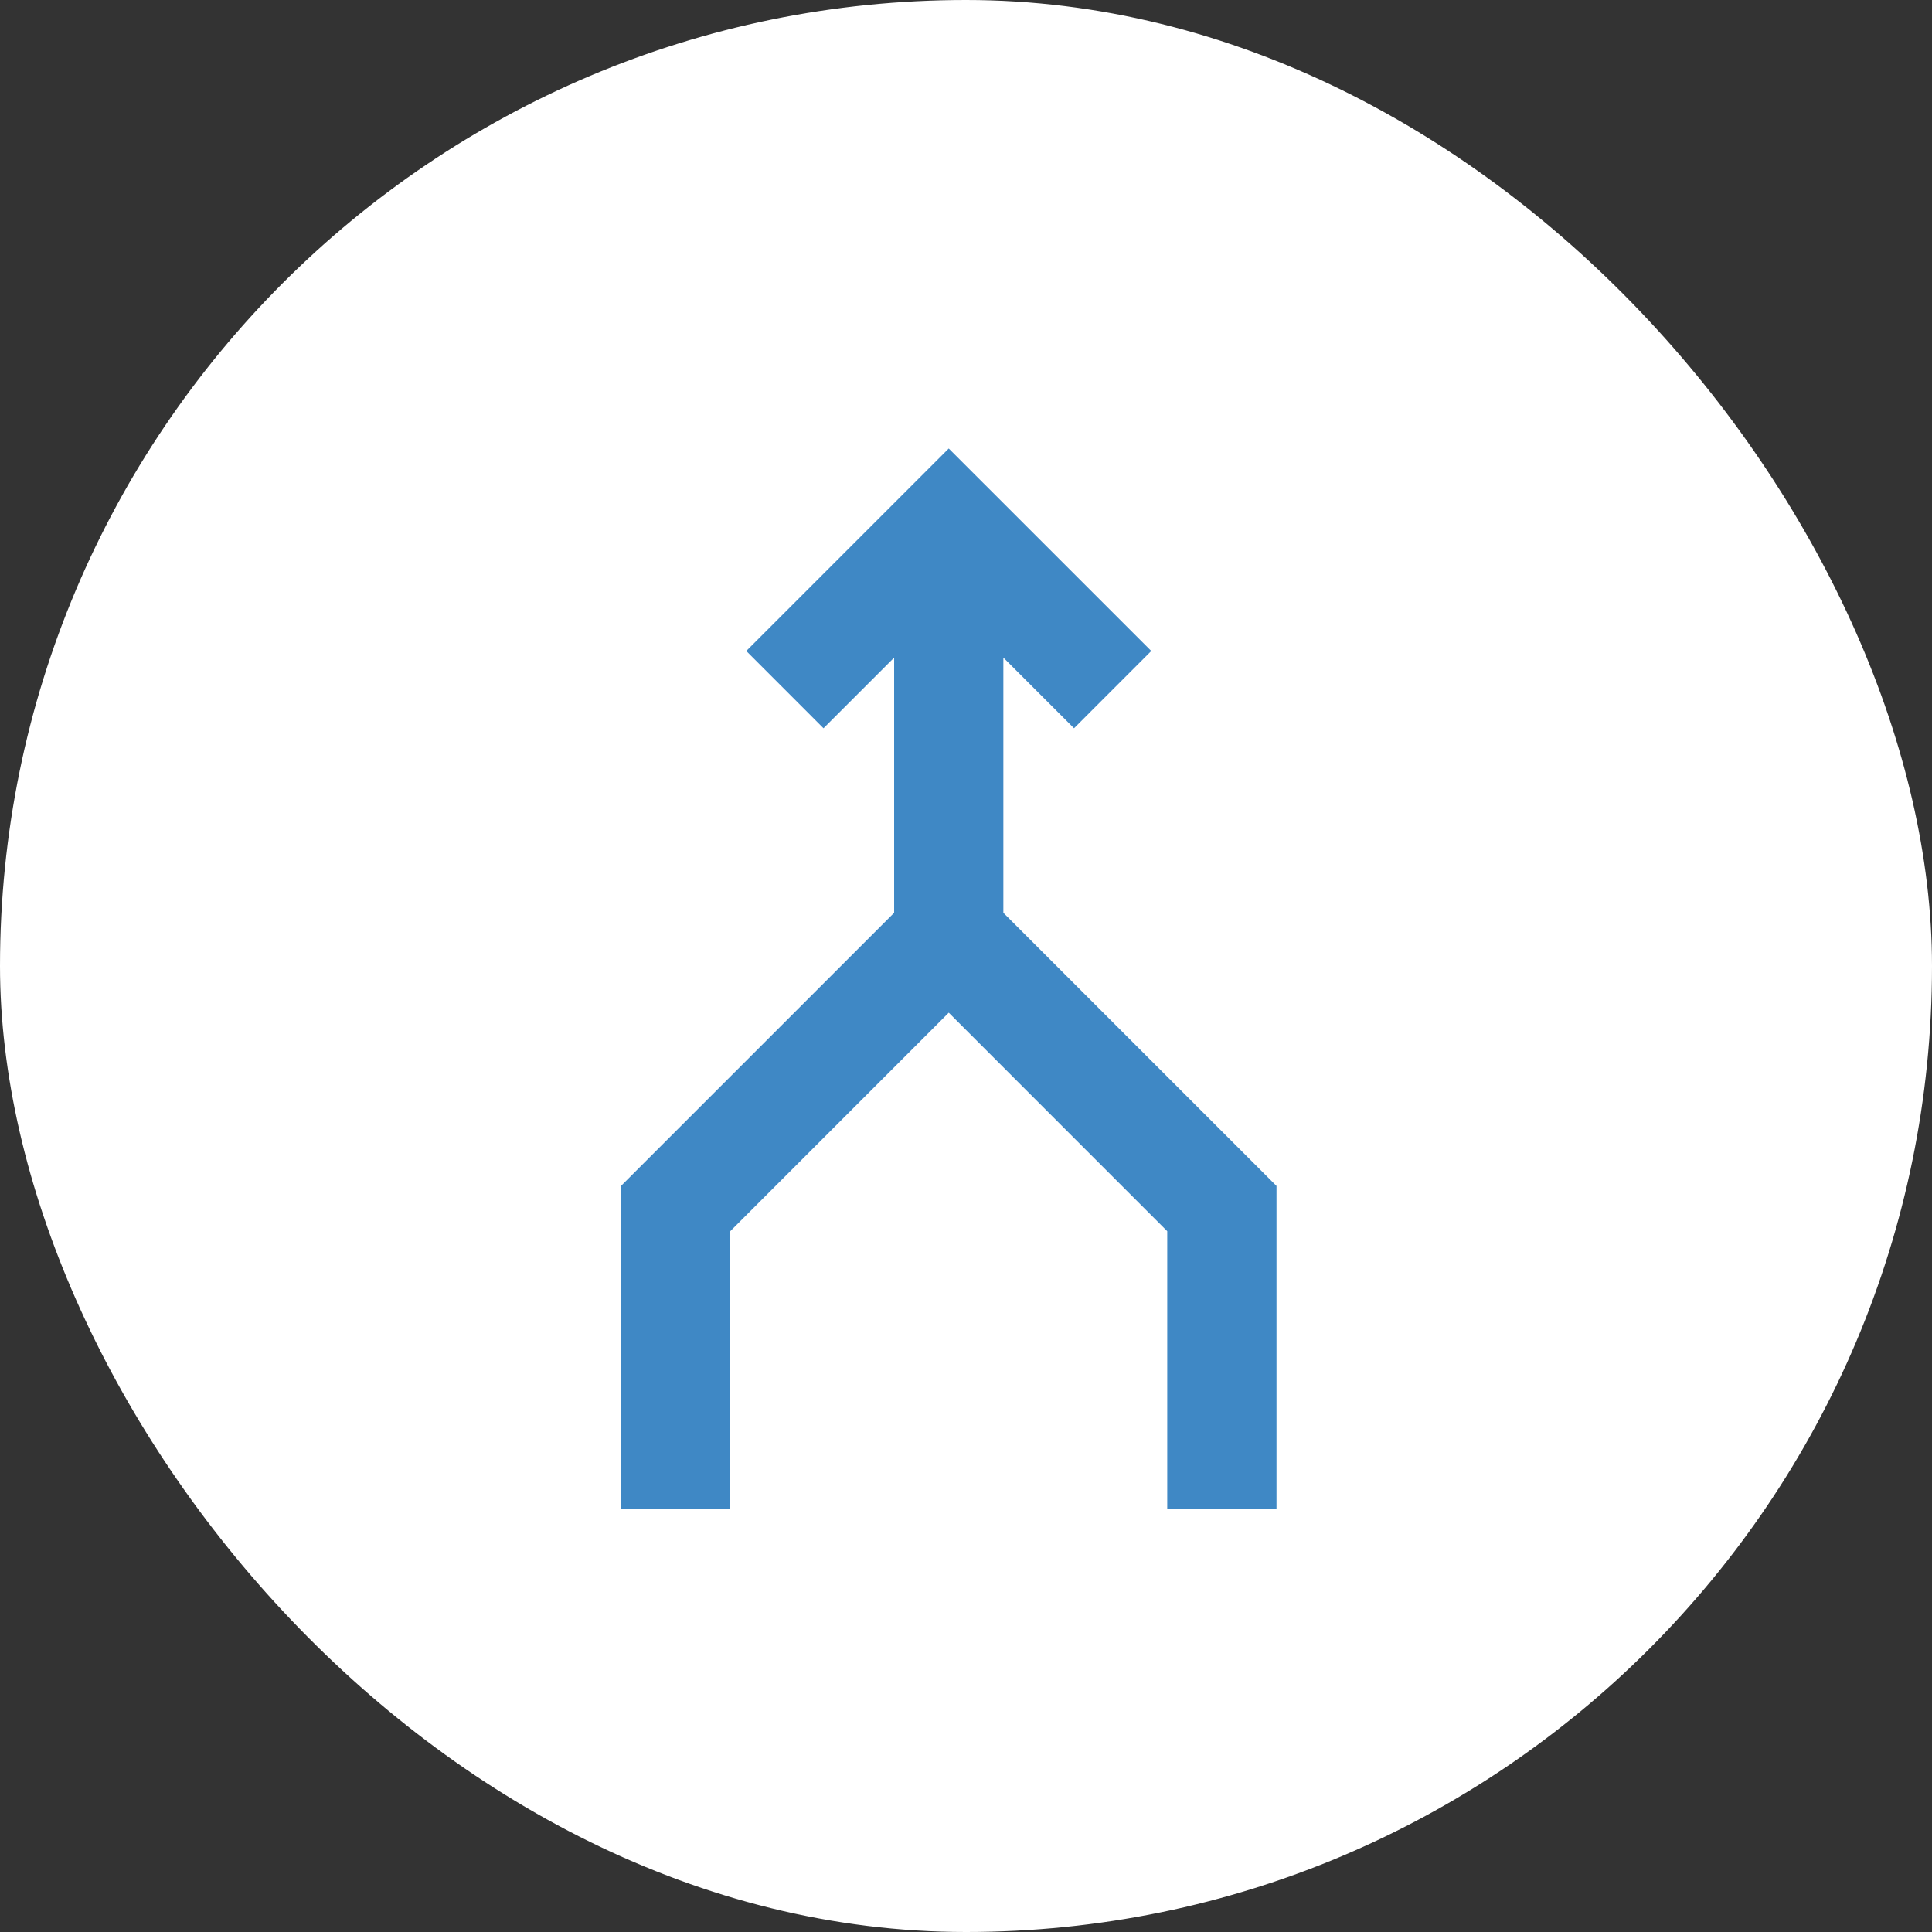
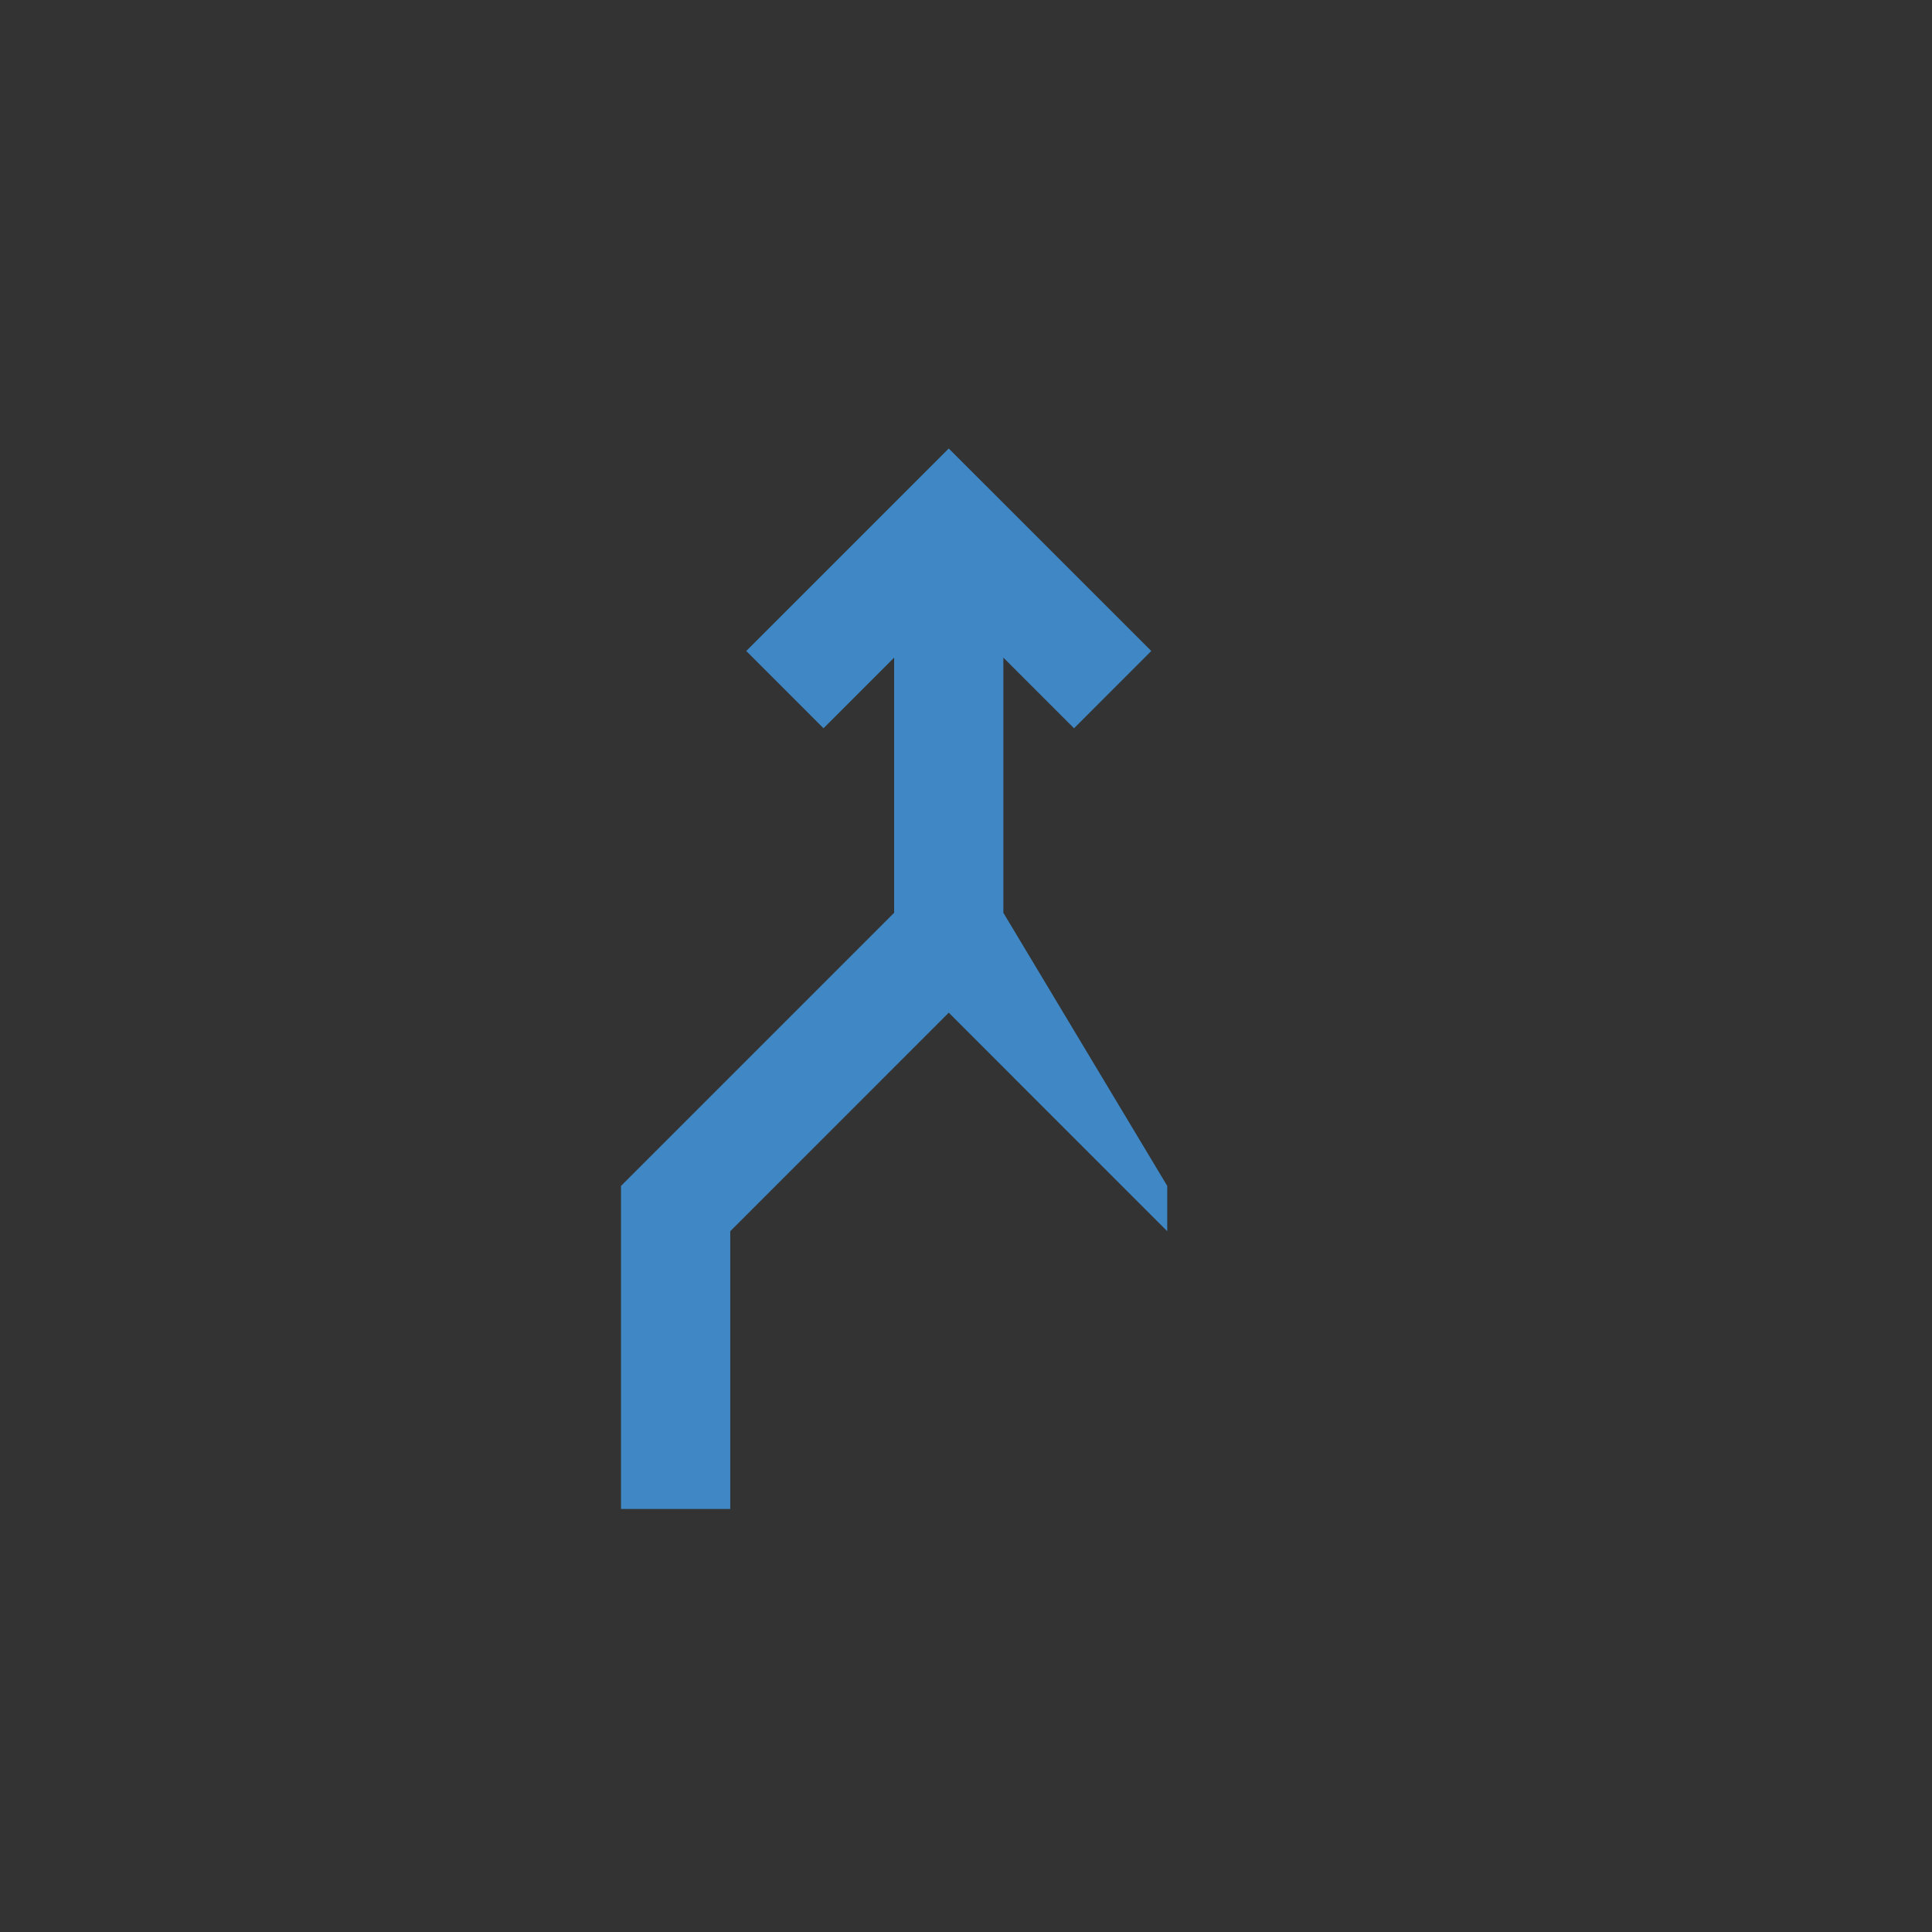
<svg xmlns="http://www.w3.org/2000/svg" width="56" height="56" viewBox="0 0 56 56" fill="none">
  <rect x="0" y="0" width="56" height="56" fill="#333333" stroke="none" />
-   <rect width="56" height="56" rx="28" fill="white" />
-   <path fill-rule="evenodd" clip-rule="evenodd" d="M18 34.375V43.739H21.167V35.687L27.5 29.353L33.833 35.687V43.739H37V34.375L29.083 26.458V19.061L31.131 21.109L33.37 18.869L27.5 13L21.631 18.869L23.87 21.109L25.917 19.062V26.458L18 34.375Z" fill="#3F88C5" />
+   <path fill-rule="evenodd" clip-rule="evenodd" d="M18 34.375V43.739H21.167V35.687L27.5 29.353L33.833 35.687V43.739V34.375L29.083 26.458V19.061L31.131 21.109L33.37 18.869L27.5 13L21.631 18.869L23.87 21.109L25.917 19.062V26.458L18 34.375Z" fill="#3F88C5" />
</svg>